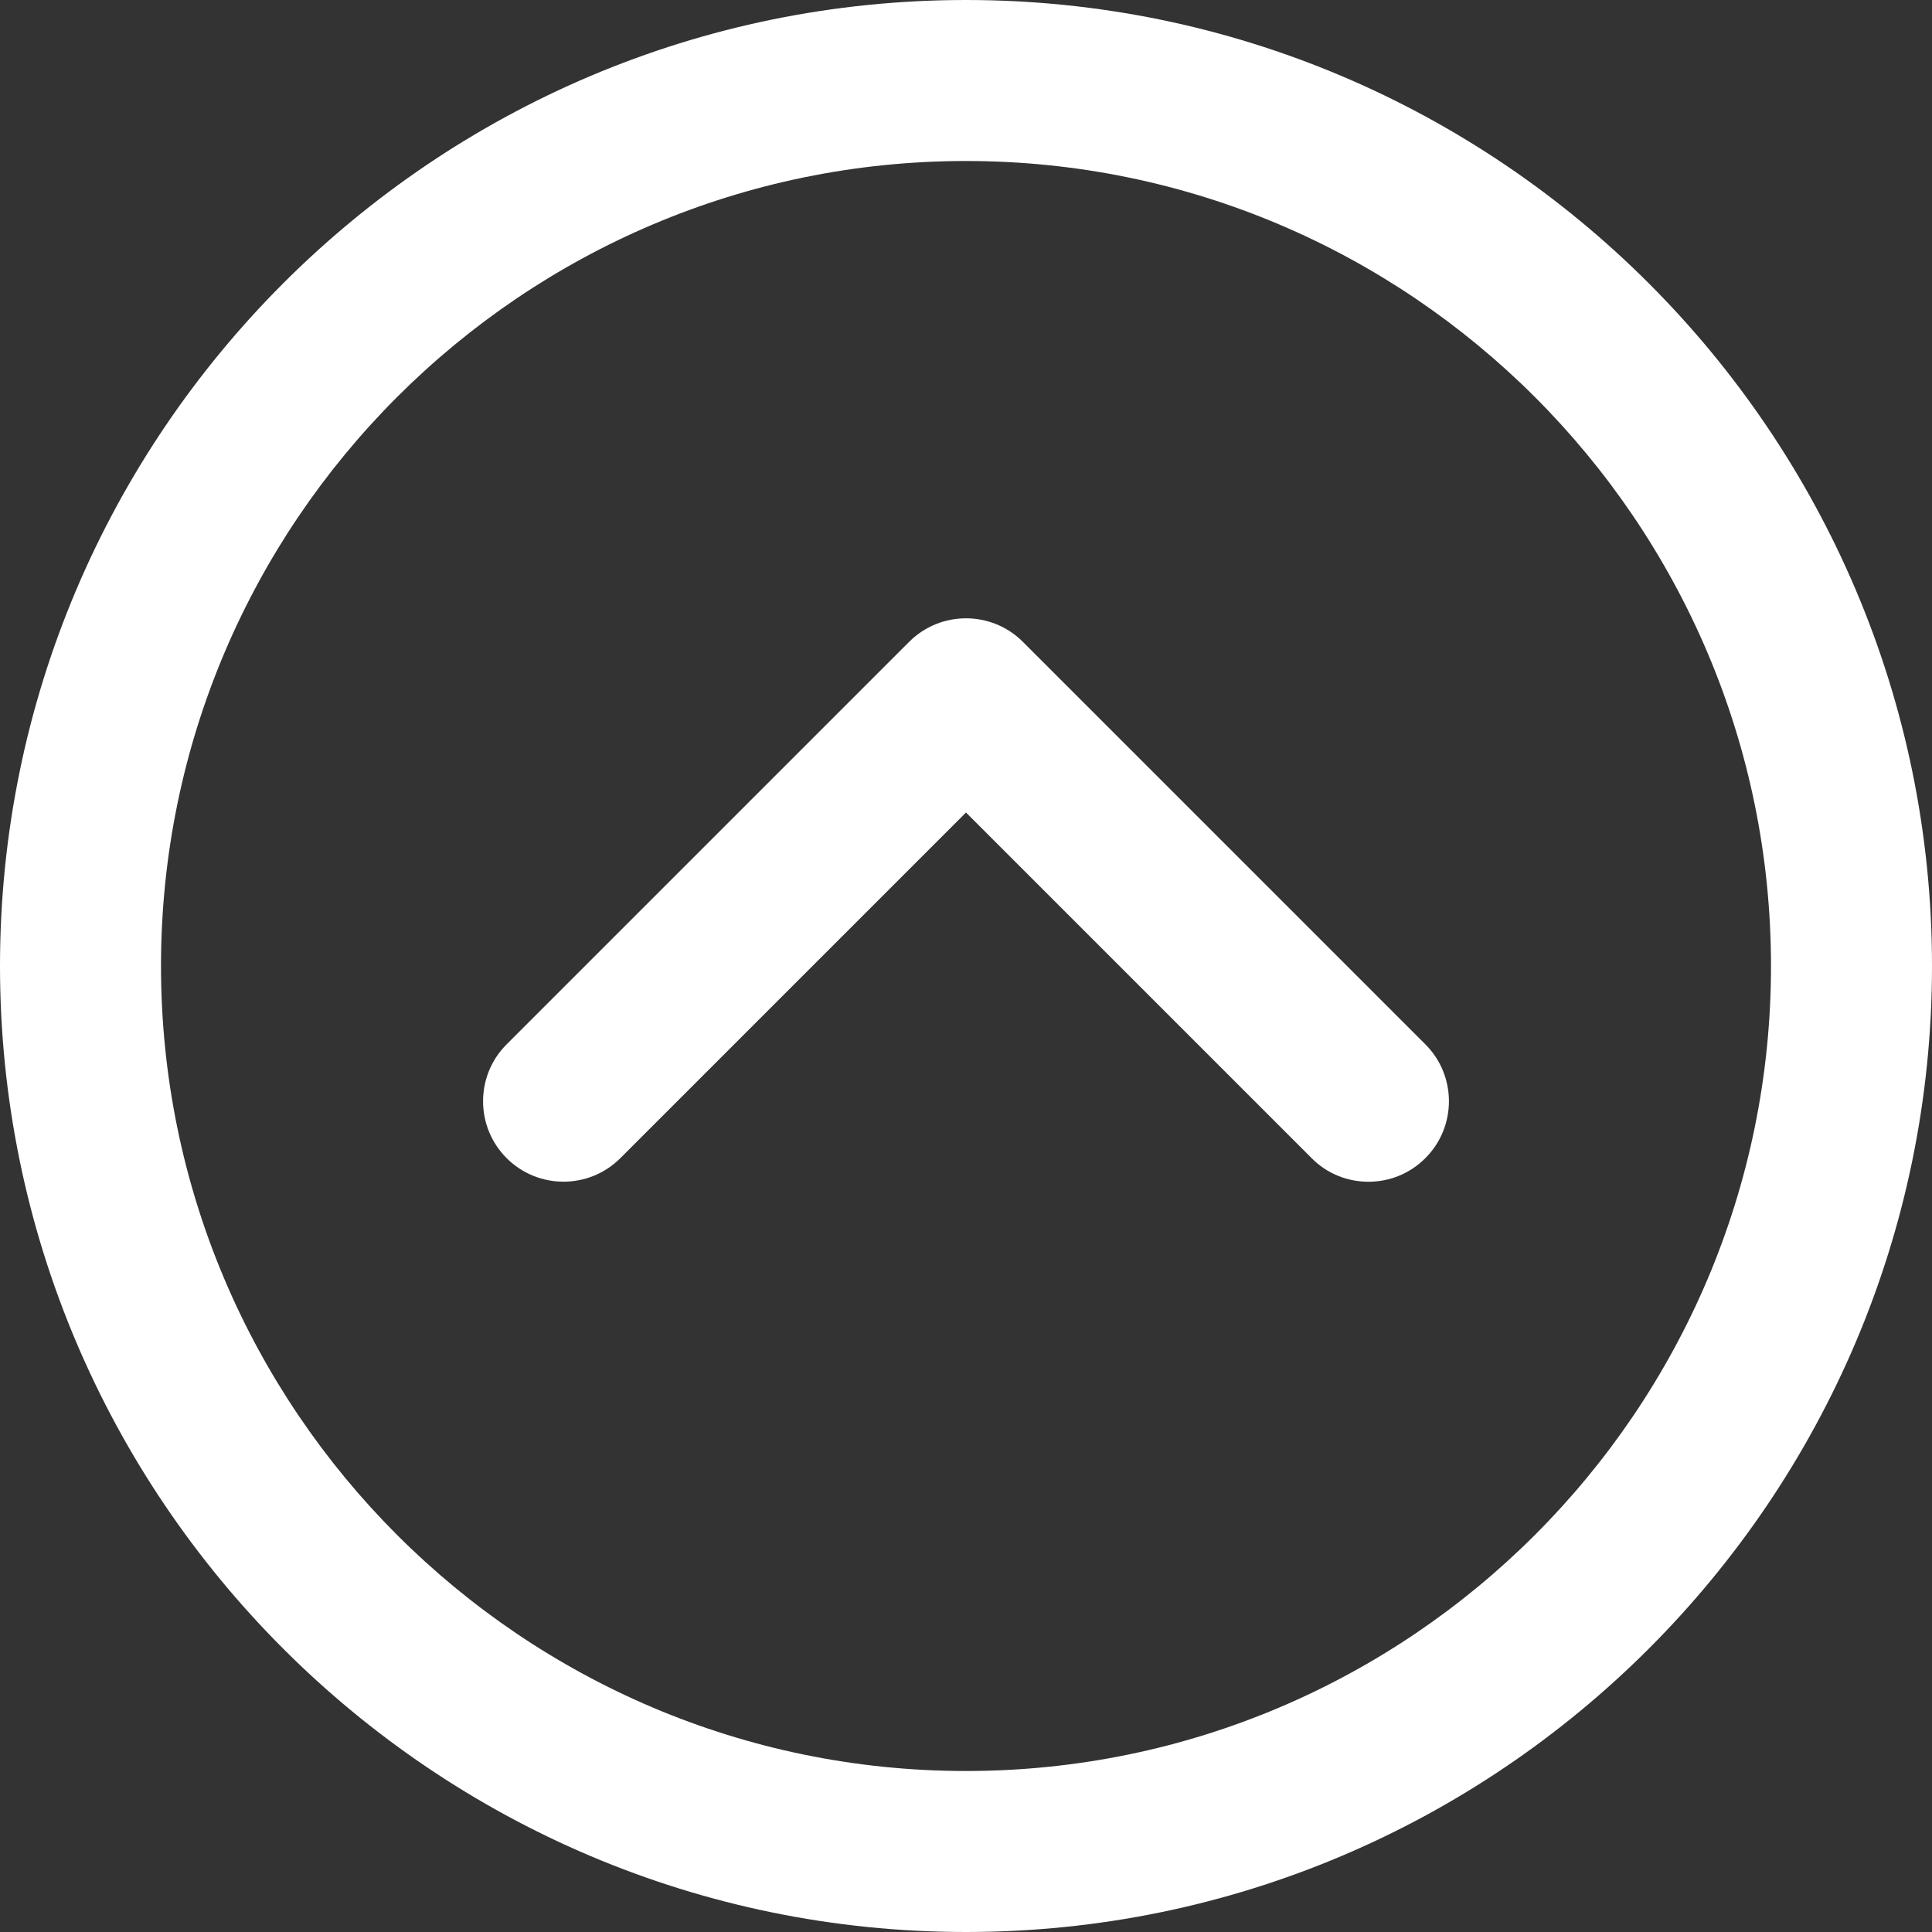
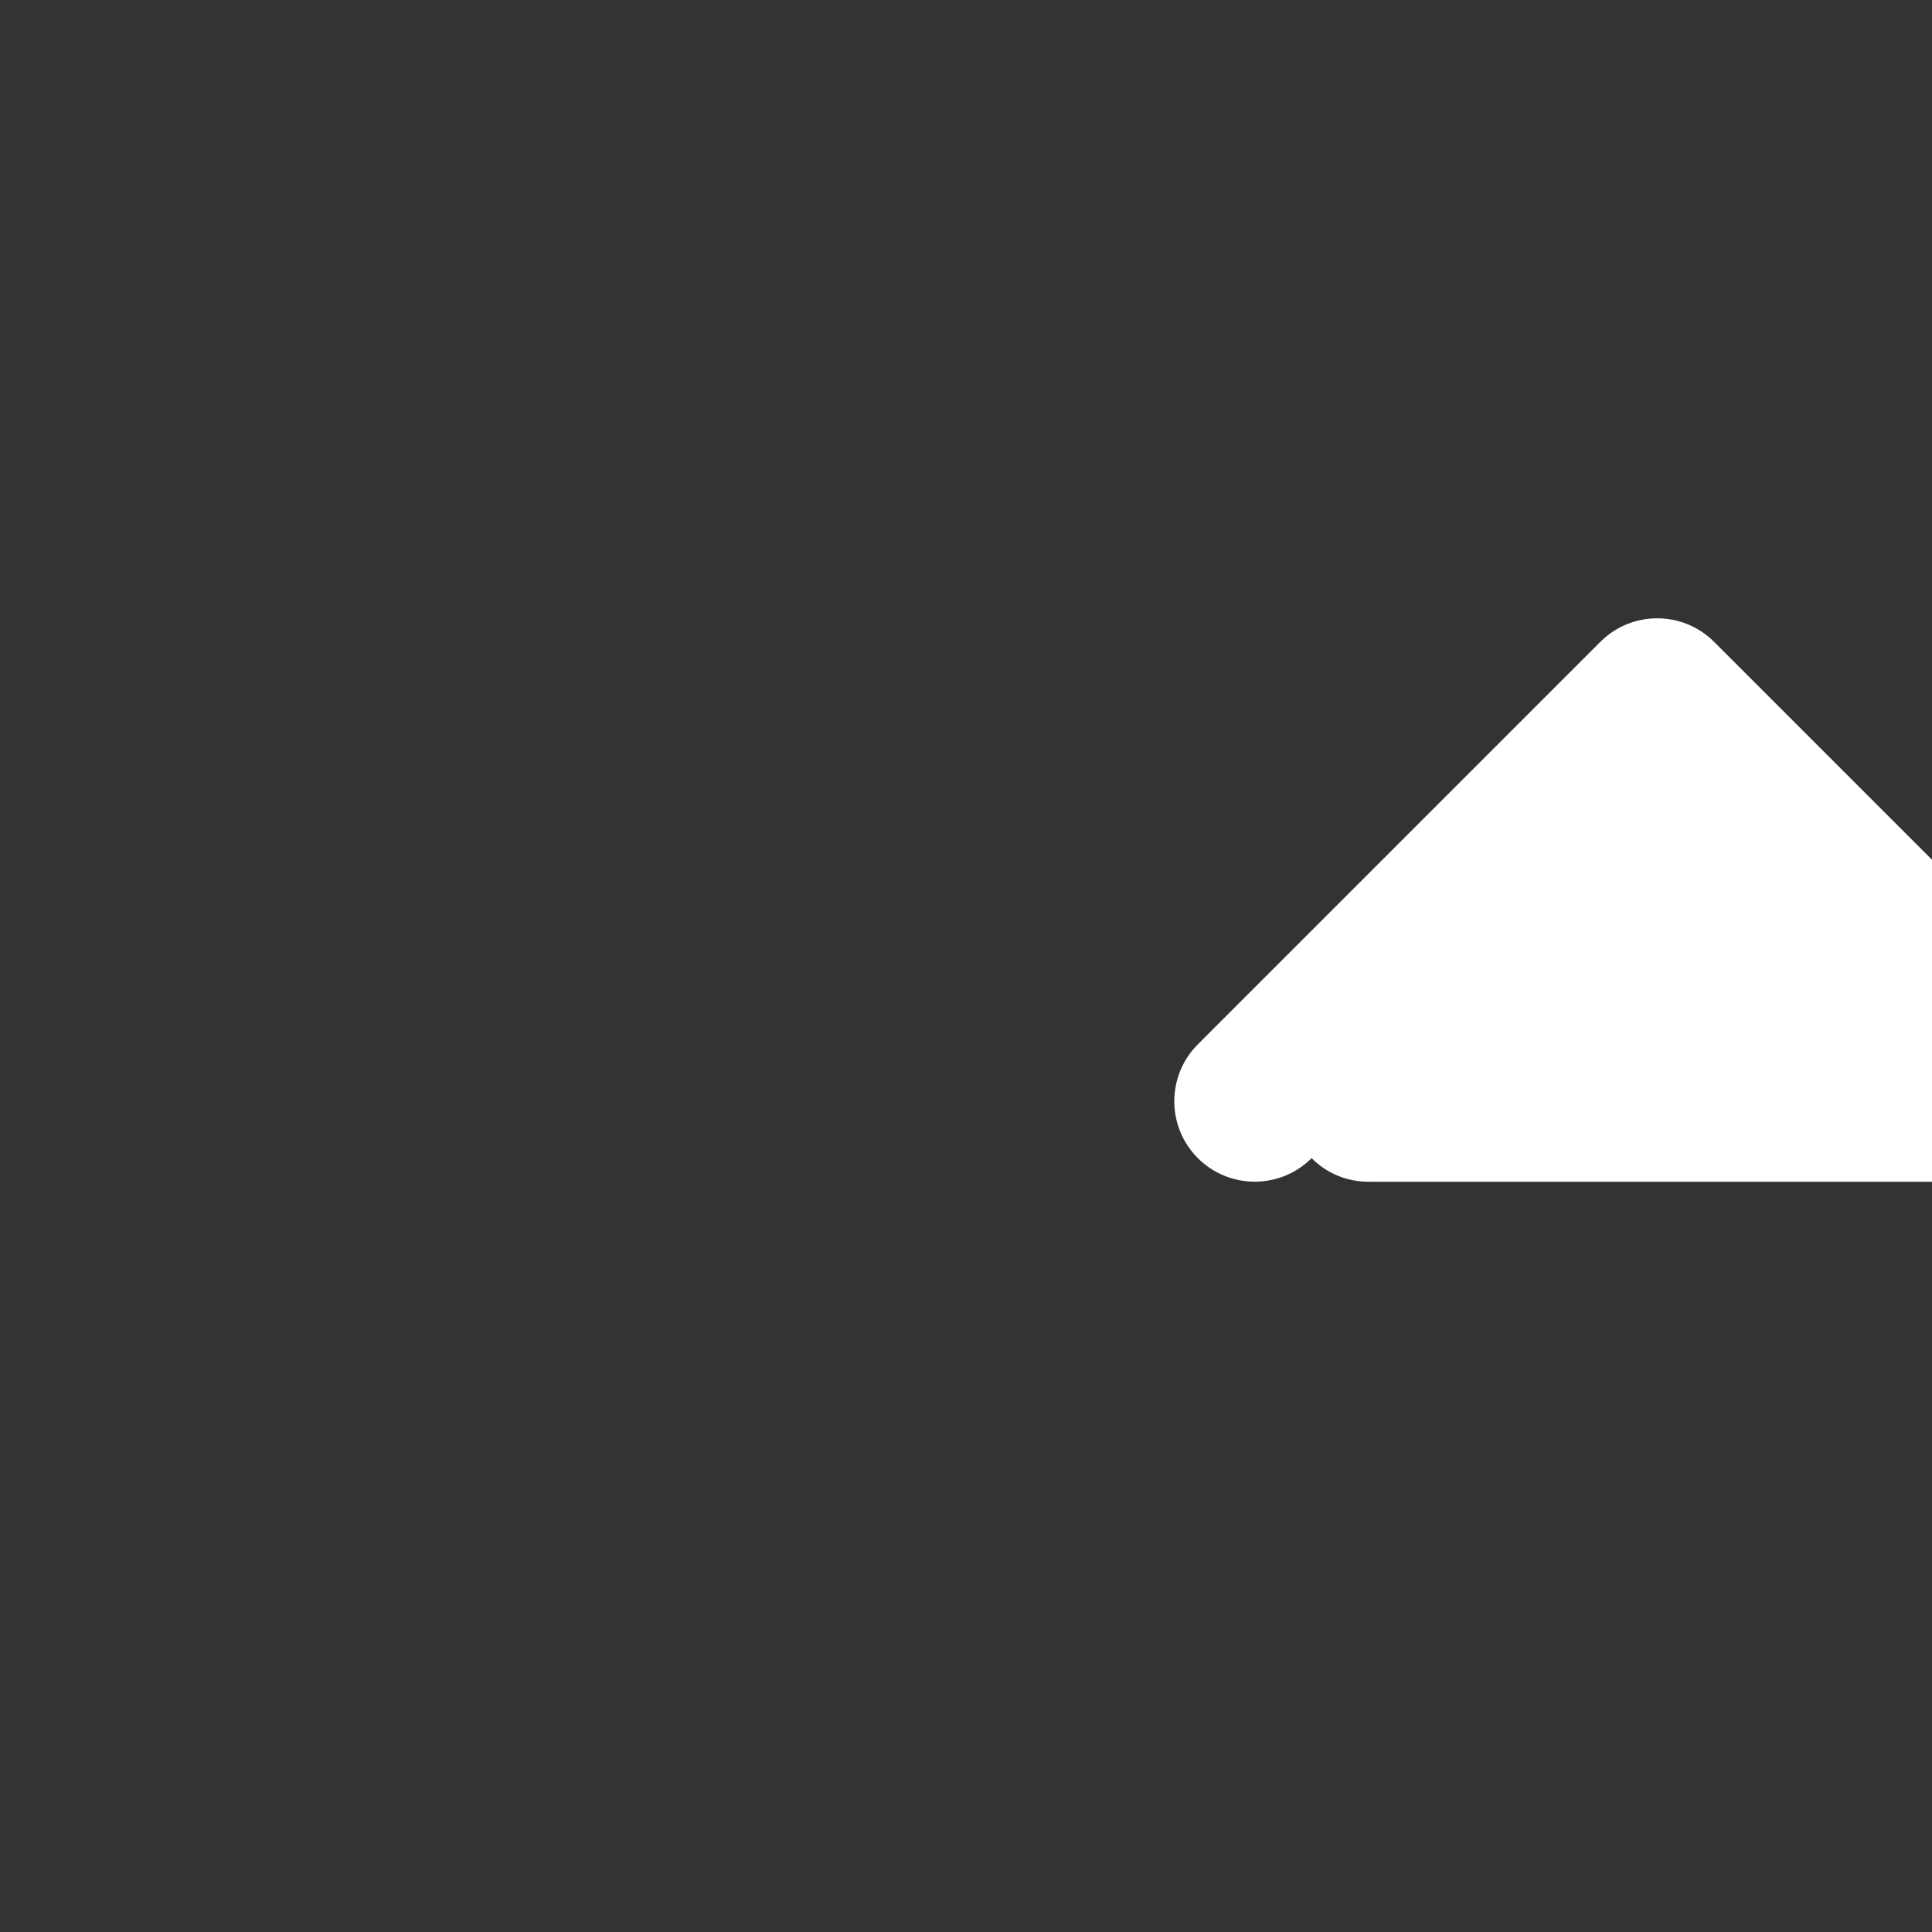
<svg xmlns="http://www.w3.org/2000/svg" id="_레이어_2" data-name="레이어 2" viewBox="0 0 72 72">
  <rect x="0" y="0" width="72" height="72" fill="#333333" stroke="none" />
  <defs>
    <style>
      .cls-1 {
        fill: #fff;
        stroke-width: 0px;
      }
    </style>
  </defs>
  <g id="icon">
-     <path class="cls-1" d="M51,44.04c-.77,0-1.54-.29-2.12-.88l-12.88-12.88-12.88,12.88c-1.17,1.17-3.07,1.17-4.24,0-1.17-1.17-1.17-3.07,0-4.24l15-15c1.17-1.17,3.07-1.17,4.24,0l15,15c1.17,1.17,1.17,3.07,0,4.24-.59.59-1.35.88-2.12.88Z" />
-     <path class="cls-1" d="M36,72C16.15,72,0,55.85,0,36S16.15,0,36,0s36,16.15,36,36-16.15,36-36,36ZM36,6c-16.54,0-30,13.46-30,30s13.46,30,30,30,30-13.46,30-30S52.54,6,36,6Z" />
+     <path class="cls-1" d="M51,44.04c-.77,0-1.54-.29-2.12-.88c-1.17,1.17-3.07,1.17-4.24,0-1.17-1.17-1.17-3.07,0-4.24l15-15c1.17-1.17,3.07-1.17,4.24,0l15,15c1.17,1.17,1.17,3.07,0,4.24-.59.59-1.35.88-2.12.88Z" />
  </g>
</svg>